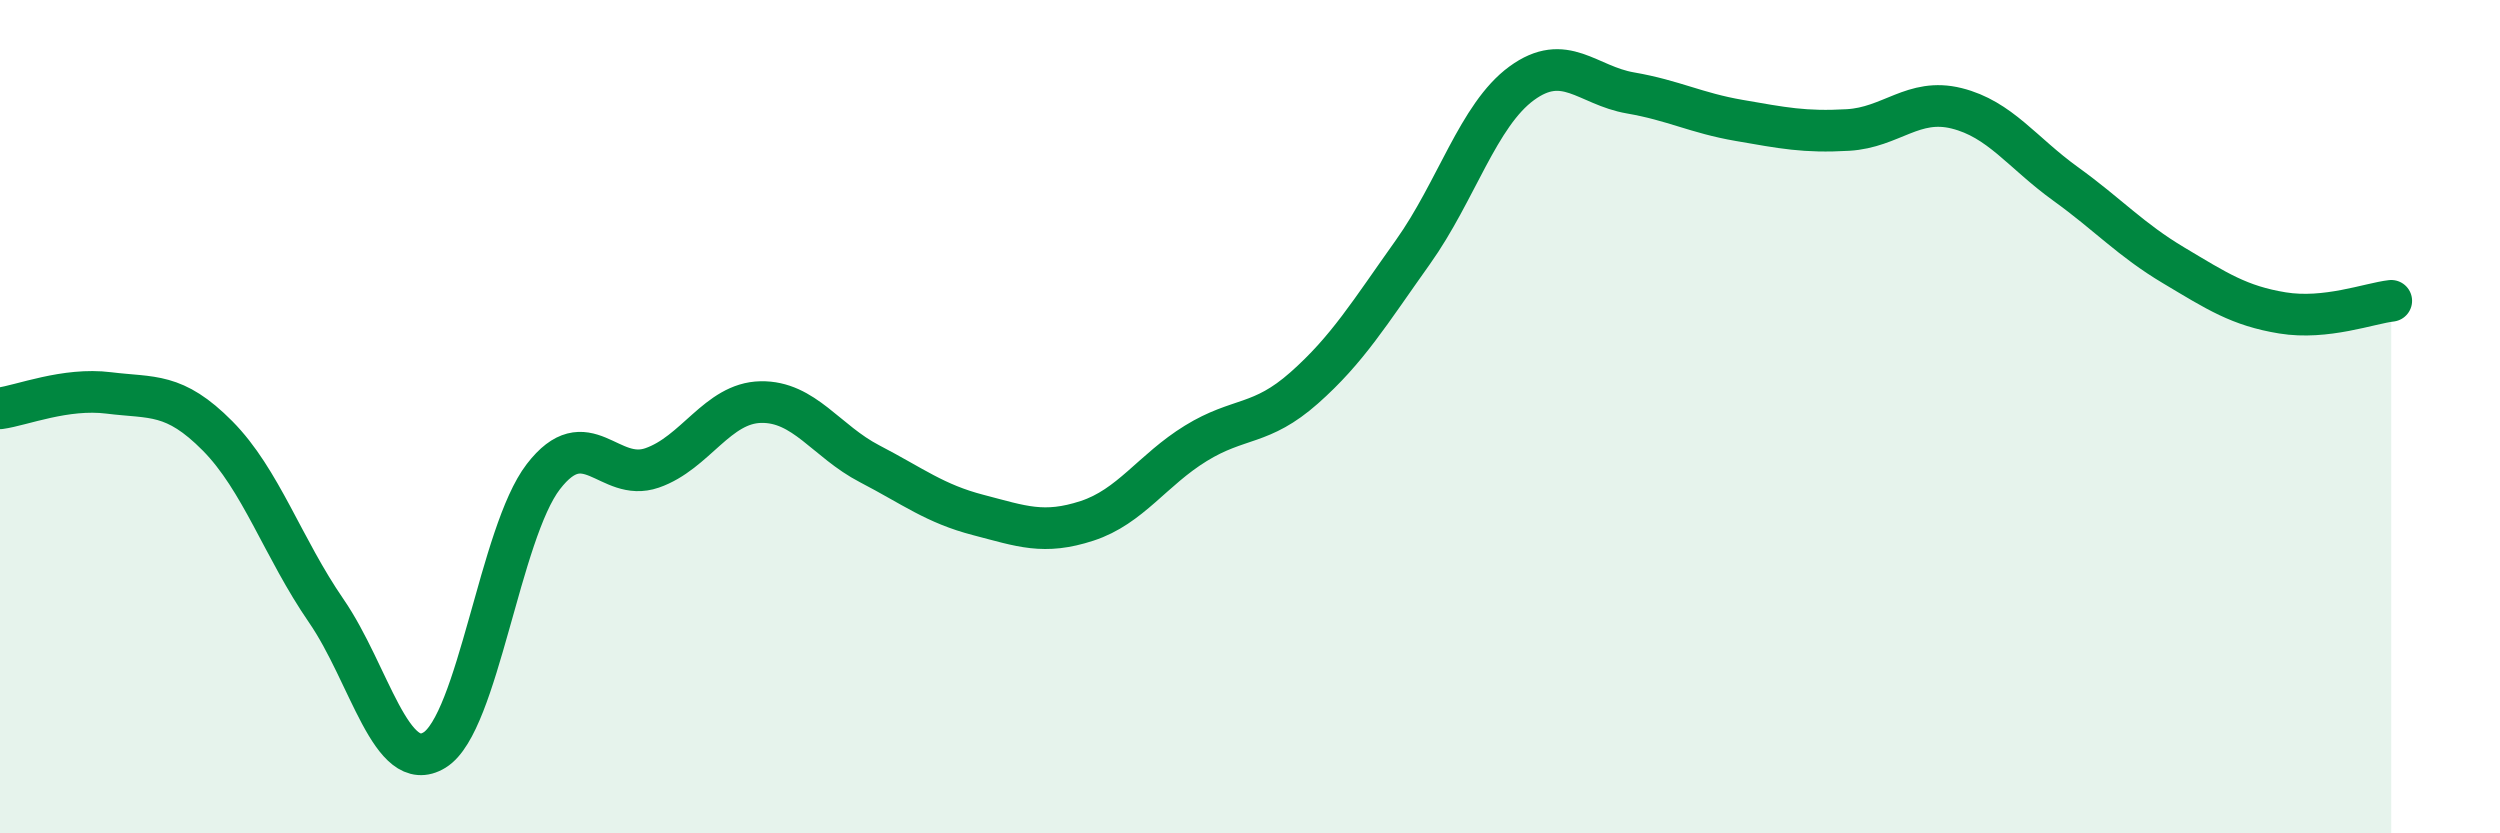
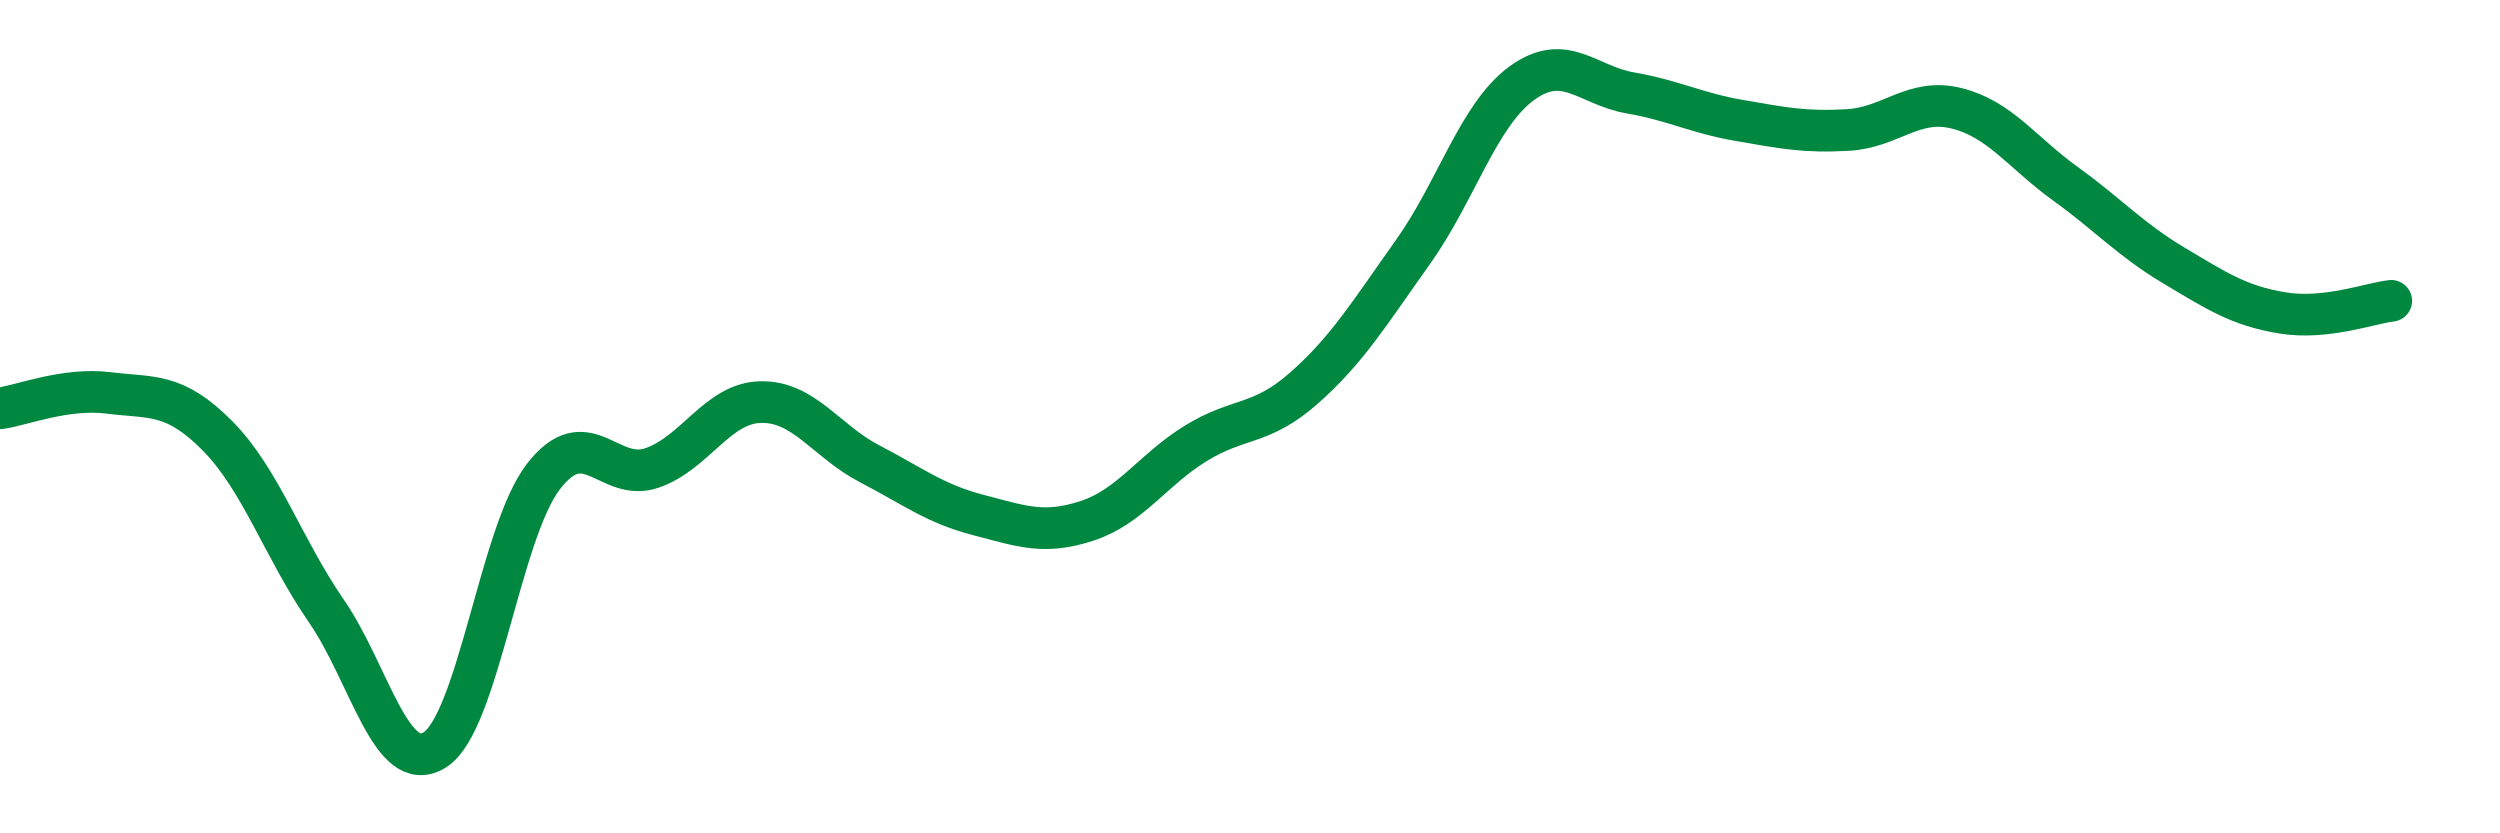
<svg xmlns="http://www.w3.org/2000/svg" width="60" height="20" viewBox="0 0 60 20">
-   <path d="M 0,9.8 C 0.52,9.73 1.57,9.3 2.61,9.43 C 3.65,9.56 4.18,9.41 5.22,10.46 C 6.26,11.51 6.79,13.15 7.83,14.66 C 8.87,16.17 9.39,18.64 10.43,18 C 11.47,17.36 12,12.79 13.04,11.44 C 14.08,10.09 14.61,11.59 15.65,11.23 C 16.69,10.87 17.22,9.67 18.26,9.65 C 19.3,9.63 19.83,10.59 20.87,11.13 C 21.91,11.67 22.44,12.09 23.48,12.36 C 24.52,12.63 25.05,12.84 26.09,12.5 C 27.13,12.16 27.66,11.28 28.7,10.64 C 29.74,10 30.26,10.23 31.3,9.31 C 32.34,8.39 32.87,7.51 33.91,6.05 C 34.95,4.59 35.48,2.76 36.52,2 C 37.56,1.24 38.09,2.05 39.13,2.23 C 40.17,2.41 40.7,2.71 41.74,2.89 C 42.78,3.07 43.31,3.18 44.35,3.12 C 45.39,3.06 45.92,2.34 46.96,2.6 C 48,2.86 48.53,3.66 49.57,4.41 C 50.61,5.16 51.13,5.75 52.17,6.37 C 53.21,6.99 53.74,7.34 54.78,7.51 C 55.82,7.68 56.87,7.28 57.39,7.22L57.39 20L0 20Z" fill="#008740" opacity="0.1" stroke-linecap="round" stroke-linejoin="round" />
  <path d="M 0,9.8 C 0.52,9.73 1.57,9.3 2.61,9.43 C 3.65,9.56 4.18,9.41 5.22,10.46 C 6.26,11.51 6.79,13.15 7.83,14.66 C 8.87,16.17 9.39,18.64 10.43,18 C 11.47,17.36 12,12.79 13.04,11.44 C 14.08,10.09 14.61,11.59 15.65,11.23 C 16.69,10.87 17.22,9.67 18.26,9.65 C 19.3,9.63 19.83,10.59 20.87,11.13 C 21.91,11.67 22.44,12.09 23.48,12.36 C 24.52,12.63 25.05,12.84 26.09,12.5 C 27.13,12.16 27.66,11.28 28.7,10.64 C 29.74,10 30.26,10.23 31.3,9.31 C 32.34,8.39 32.87,7.51 33.91,6.05 C 34.95,4.59 35.48,2.76 36.52,2 C 37.56,1.24 38.09,2.05 39.13,2.23 C 40.17,2.41 40.7,2.71 41.74,2.89 C 42.78,3.07 43.31,3.18 44.35,3.12 C 45.39,3.06 45.92,2.34 46.96,2.6 C 48,2.86 48.53,3.66 49.57,4.41 C 50.61,5.16 51.13,5.75 52.17,6.37 C 53.21,6.99 53.74,7.34 54.78,7.51 C 55.82,7.68 56.87,7.28 57.39,7.22" stroke="#008740" stroke-width="1" fill="none" stroke-linecap="round" stroke-linejoin="round" />
</svg>